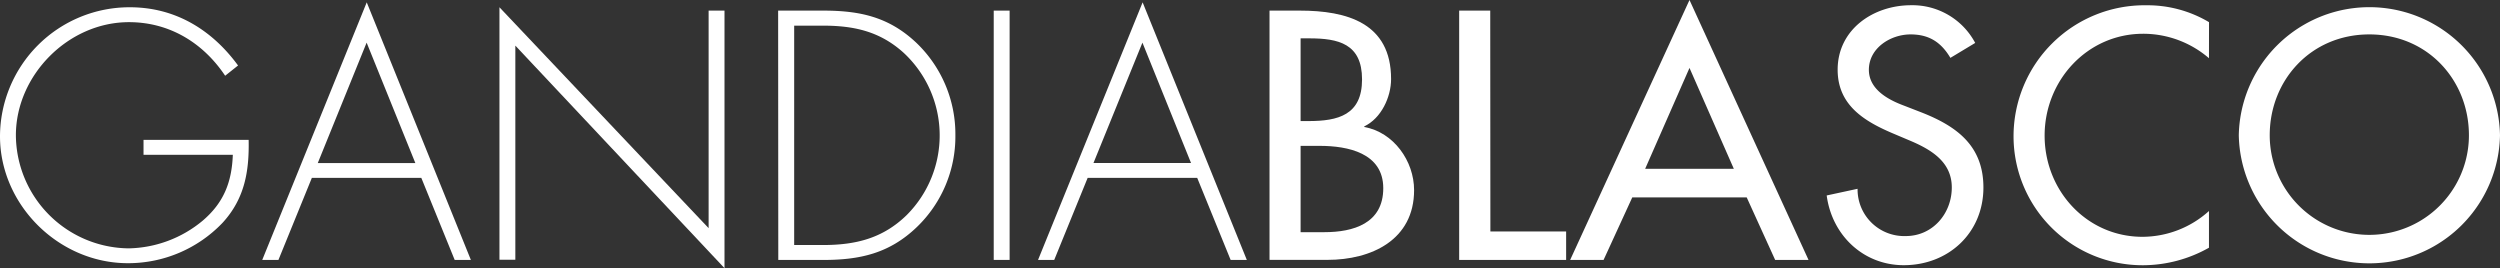
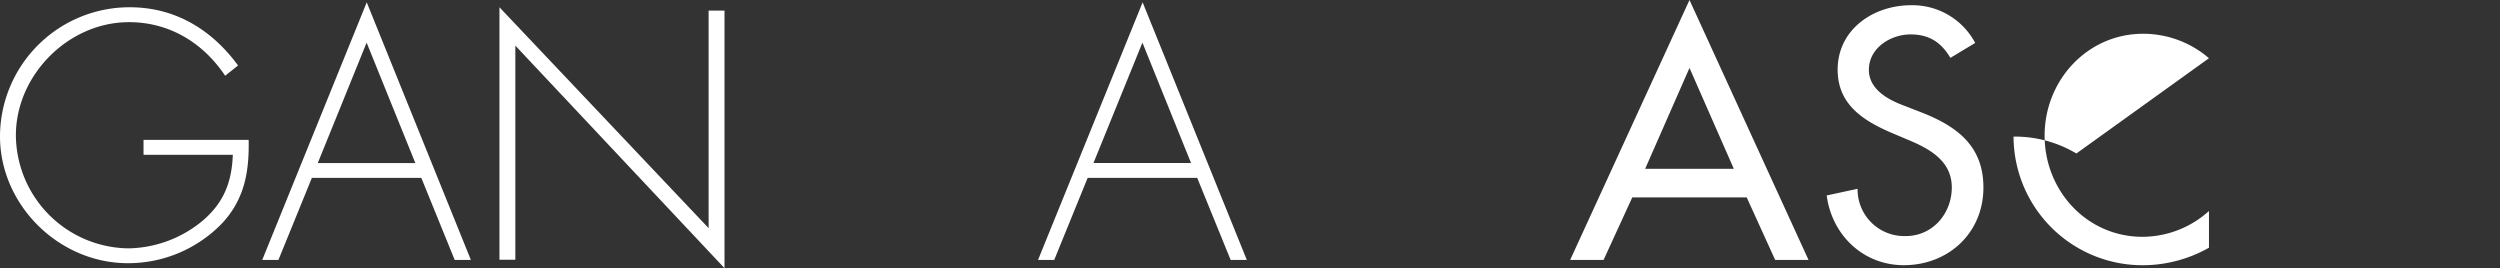
<svg xmlns="http://www.w3.org/2000/svg" viewBox="0 0 502 53.85">
  <rect x="0" y="0" width="502" height="53.85" fill="#333333" stroke="none" />
  <defs>
    <style>.cls-1{fill:#fff;}</style>
  </defs>
  <title>Gandia-Blasco</title>
  <g id="Capa_2" data-name="Capa 2">
    <g id="Gràfica">
      <path class="cls-1" d="M49.93,28.09c.13,6.31-.8,11.82-5.25,16.66a26.21,26.21,0,0,1-19,8.1C11.82,52.85,0,41.17,0,27.36A26,26,0,0,1,26.09,1.46c9.1,0,16.47,4.52,21.71,11.69l-2.59,2.06C40.77,8.57,34,4.45,25.9,4.45,13.68,4.45,3.19,15.14,3.19,27.16A22.87,22.87,0,0,0,25.9,49.87a23.9,23.9,0,0,0,14.74-5.51c4.32-3.65,5.91-7.83,6.11-13.28H28.82v-3Z" />
      <path class="cls-1" d="M62.62,35.72,55.91,52.19H52.66L73.64.47,94.55,52.19H91.3L84.6,35.72Zm11-27.16L63.81,32.74H83.4Z" />
      <path class="cls-1" d="M145.48,53.85l-42-44.69v43h-3.19V1.46l42,44.35V2.13h3.19Z" />
-       <path class="cls-1" d="M156.25,2.13h9c7.3,0,13.08,1.2,18.59,6.31a25.38,25.38,0,0,1,8,18.79,25.2,25.2,0,0,1-7.7,18.33c-5.51,5.31-11.42,6.64-18.86,6.64h-9Zm9,47.07c6.57,0,12-1.33,16.8-6a22.63,22.63,0,0,0-.6-32.6c-4.78-4.32-10-5.45-16.2-5.45h-5.78V49.2Z" />
-       <path class="cls-1" d="M202.73,52.19h-3.19V2.13h3.19Z" />
      <path class="cls-1" d="M218.4,35.72l-6.71,16.47h-3.25l21-51.72,20.92,51.72h-3.25l-6.71-16.47Zm11-27.16-9.83,24.17h19.59Z" />
-       <path class="cls-1" d="M254.92,2.13H261c9.43,0,18.33,2.46,18.33,13.74,0,3.65-2,7.9-5.38,9.5v.13c5.91,1.06,10,6.84,10,12.68,0,10-8.57,14-17.4,14H254.92Zm6.24,22.18h1.59c5.91,0,10.75-1.19,10.75-8.37S268.73,7.7,262.89,7.7h-1.73Zm0,22.31h4.78c5.78,0,11.82-1.73,11.82-8.83s-7.17-8.5-12.75-8.5h-3.85Z" />
-       <path class="cls-1" d="M299.27,46.48h15.21v5.71H293V2.13h6.24Z" />
      <path class="cls-1" d="M327.76,39.64,322,52.19h-6.71L339.25,0l23.9,52.19h-6.7l-5.71-12.55Zm11.49-26-8.9,20.25h17.8Z" />
      <path class="cls-1" d="M391.64,11.62c-1.86-3.12-4.25-4.71-8-4.71-4,0-8.37,2.72-8.37,7.11,0,3.91,3.85,6,7,7.17l3.58,1.39c7.1,2.79,12.42,6.71,12.42,15.07,0,9.1-7,15.6-16,15.6-8.1,0-14.41-6-15.47-14L373,37.91a9.37,9.37,0,0,0,9.69,9.49c5.38,0,9.23-4.51,9.23-9.76s-4.32-7.7-8.63-9.5l-3.45-1.46C374.17,24.24,369,21,369,14c0-8.1,7.17-12.95,14.74-12.95a14.27,14.27,0,0,1,12.88,7.57Z" />
-       <path class="cls-1" d="M443.56,11.69a20.22,20.22,0,0,0-13.21-4.91c-11.22,0-19.79,9.36-19.79,20.45s8.5,20.32,19.65,20.32a20,20,0,0,0,13.35-5.18v7.37a27.07,27.07,0,0,1-13.15,3.52,25.91,25.91,0,0,1-26.09-25.83A26.31,26.31,0,0,1,430.95,1.06a24.16,24.16,0,0,1,12.62,3.39Z" />
-       <path class="cls-1" d="M502,27.16a26.23,26.23,0,0,1-52.45,0,26.23,26.23,0,0,1,52.45,0Zm-6.24,0c0-11-8.23-20.25-20-20.25s-20,9.23-20,20.25a20,20,0,1,0,40,0Z" />
+       <path class="cls-1" d="M443.56,11.69a20.22,20.22,0,0,0-13.21-4.91c-11.22,0-19.79,9.36-19.79,20.45s8.5,20.32,19.65,20.32a20,20,0,0,0,13.35-5.18v7.37a27.07,27.07,0,0,1-13.15,3.52,25.91,25.91,0,0,1-26.09-25.83a24.16,24.16,0,0,1,12.62,3.39Z" />
    </g>
  </g>
</svg>